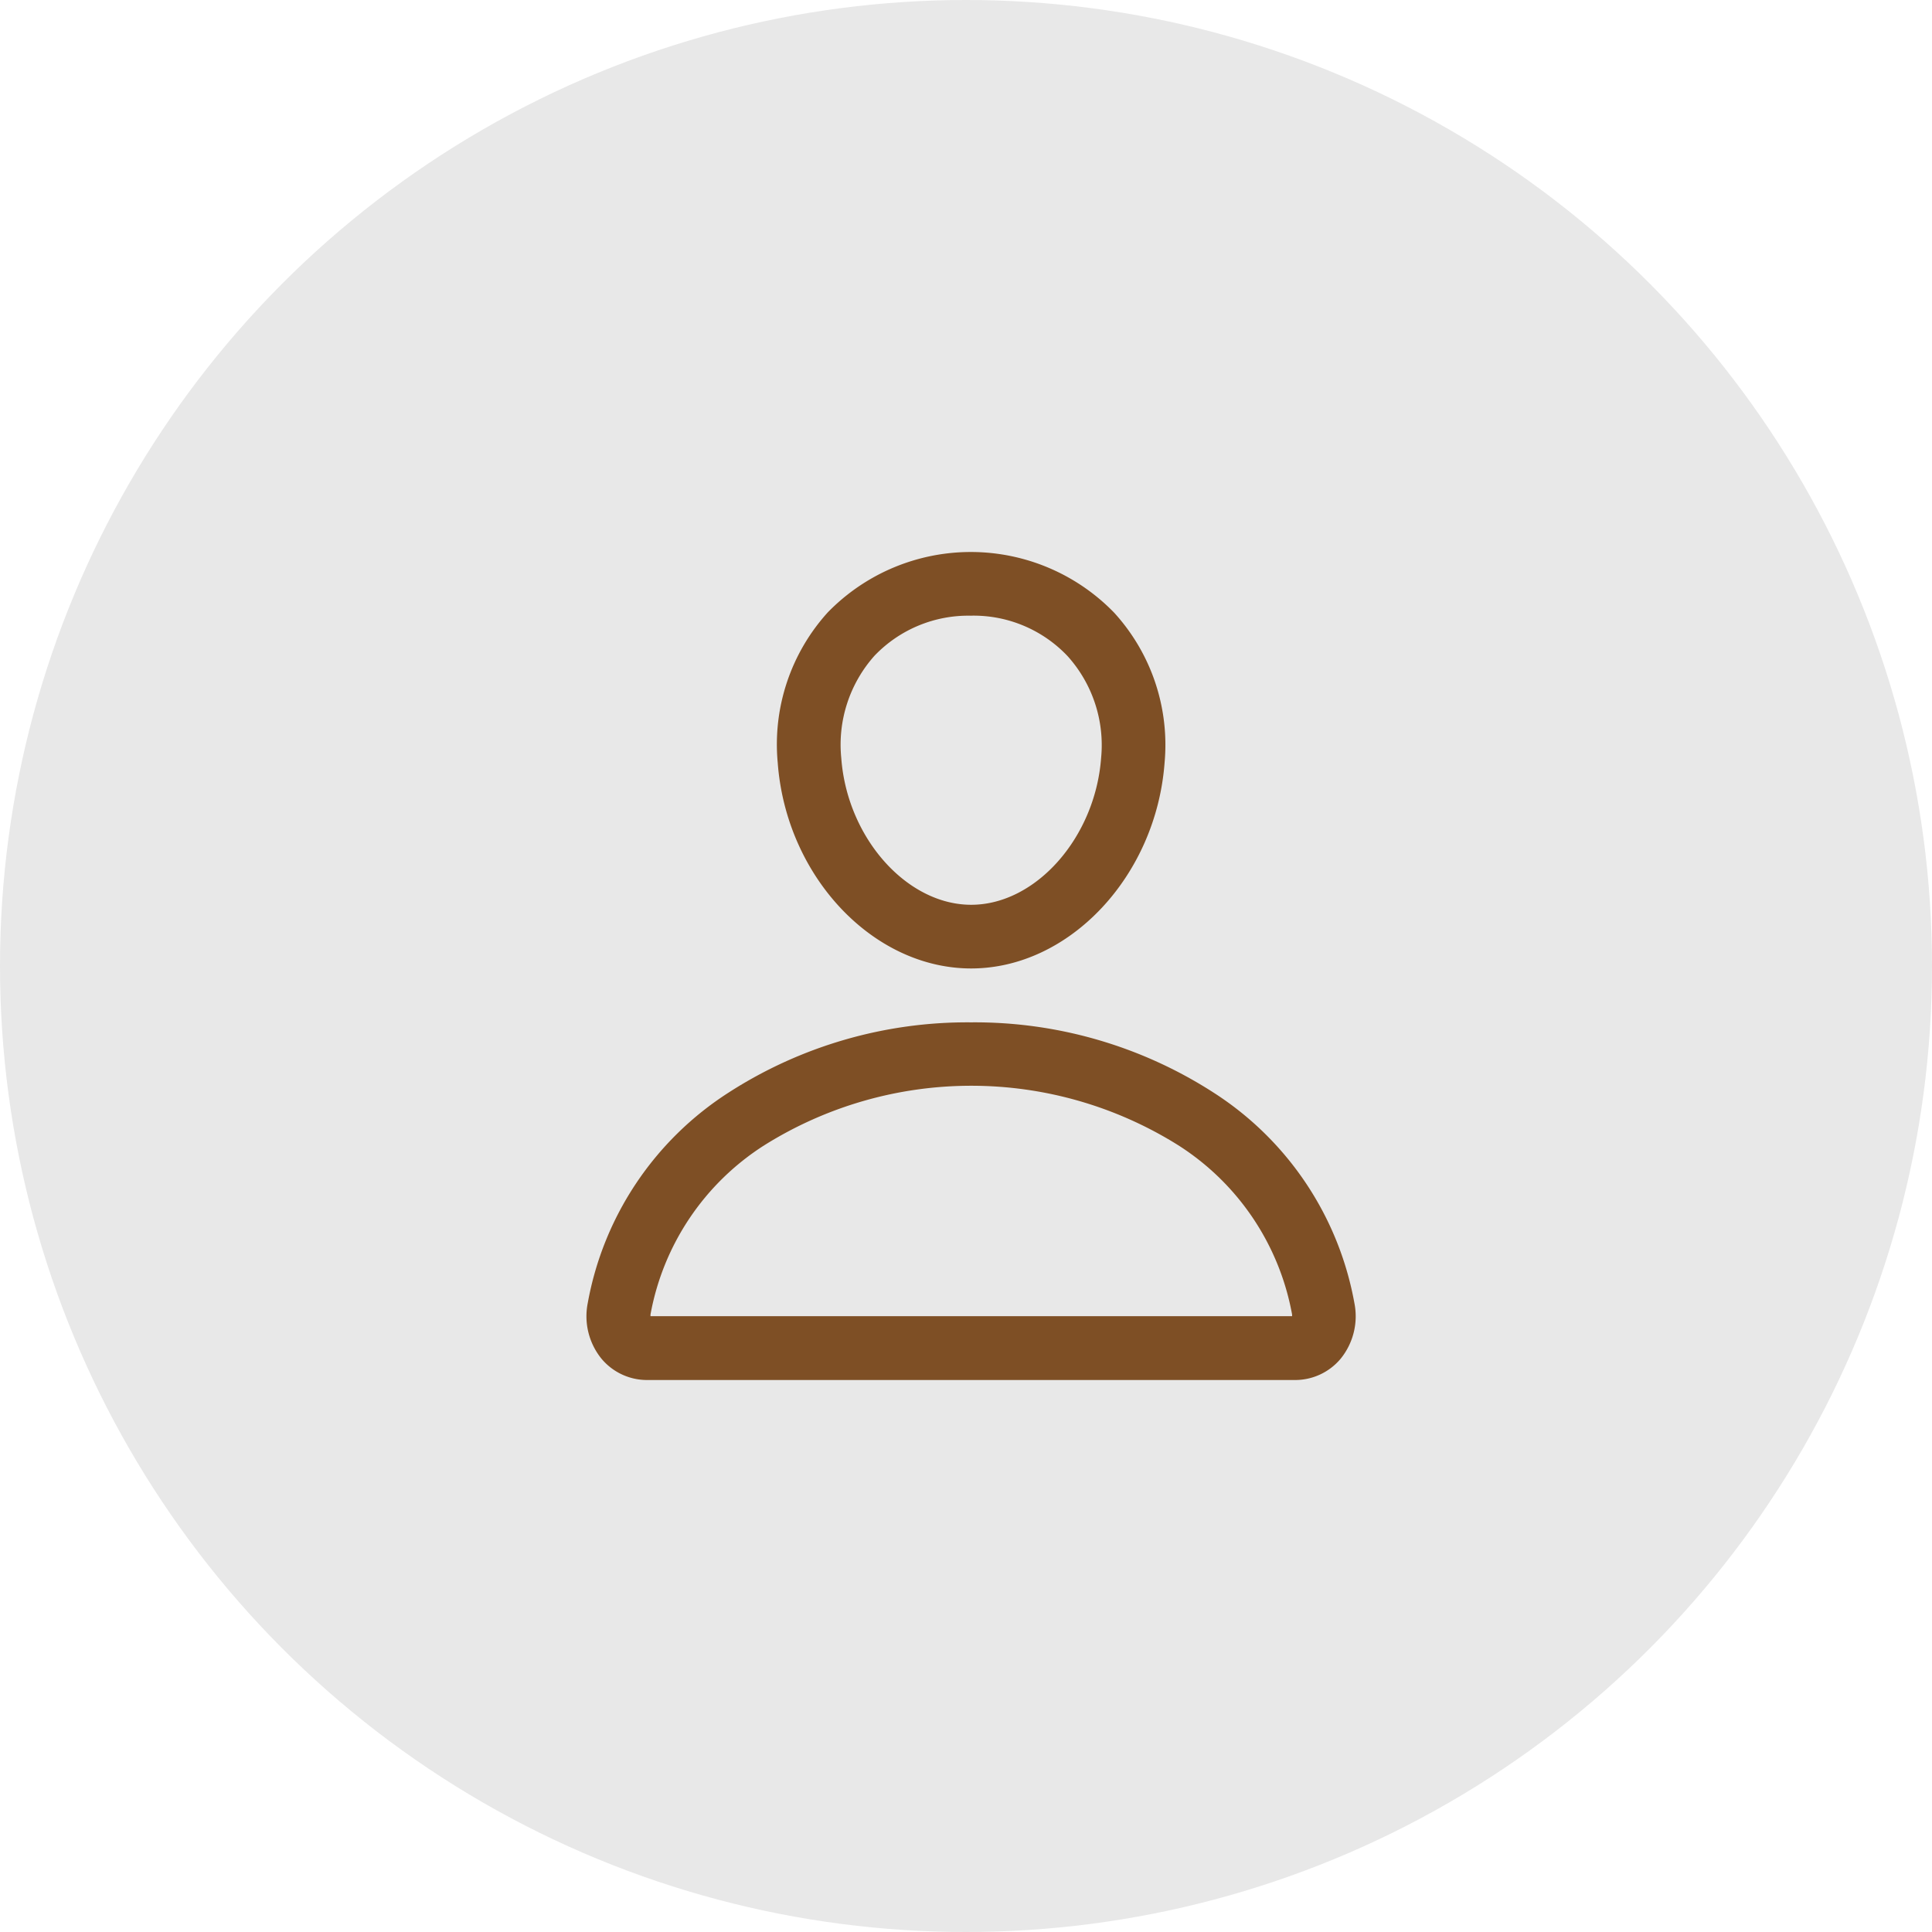
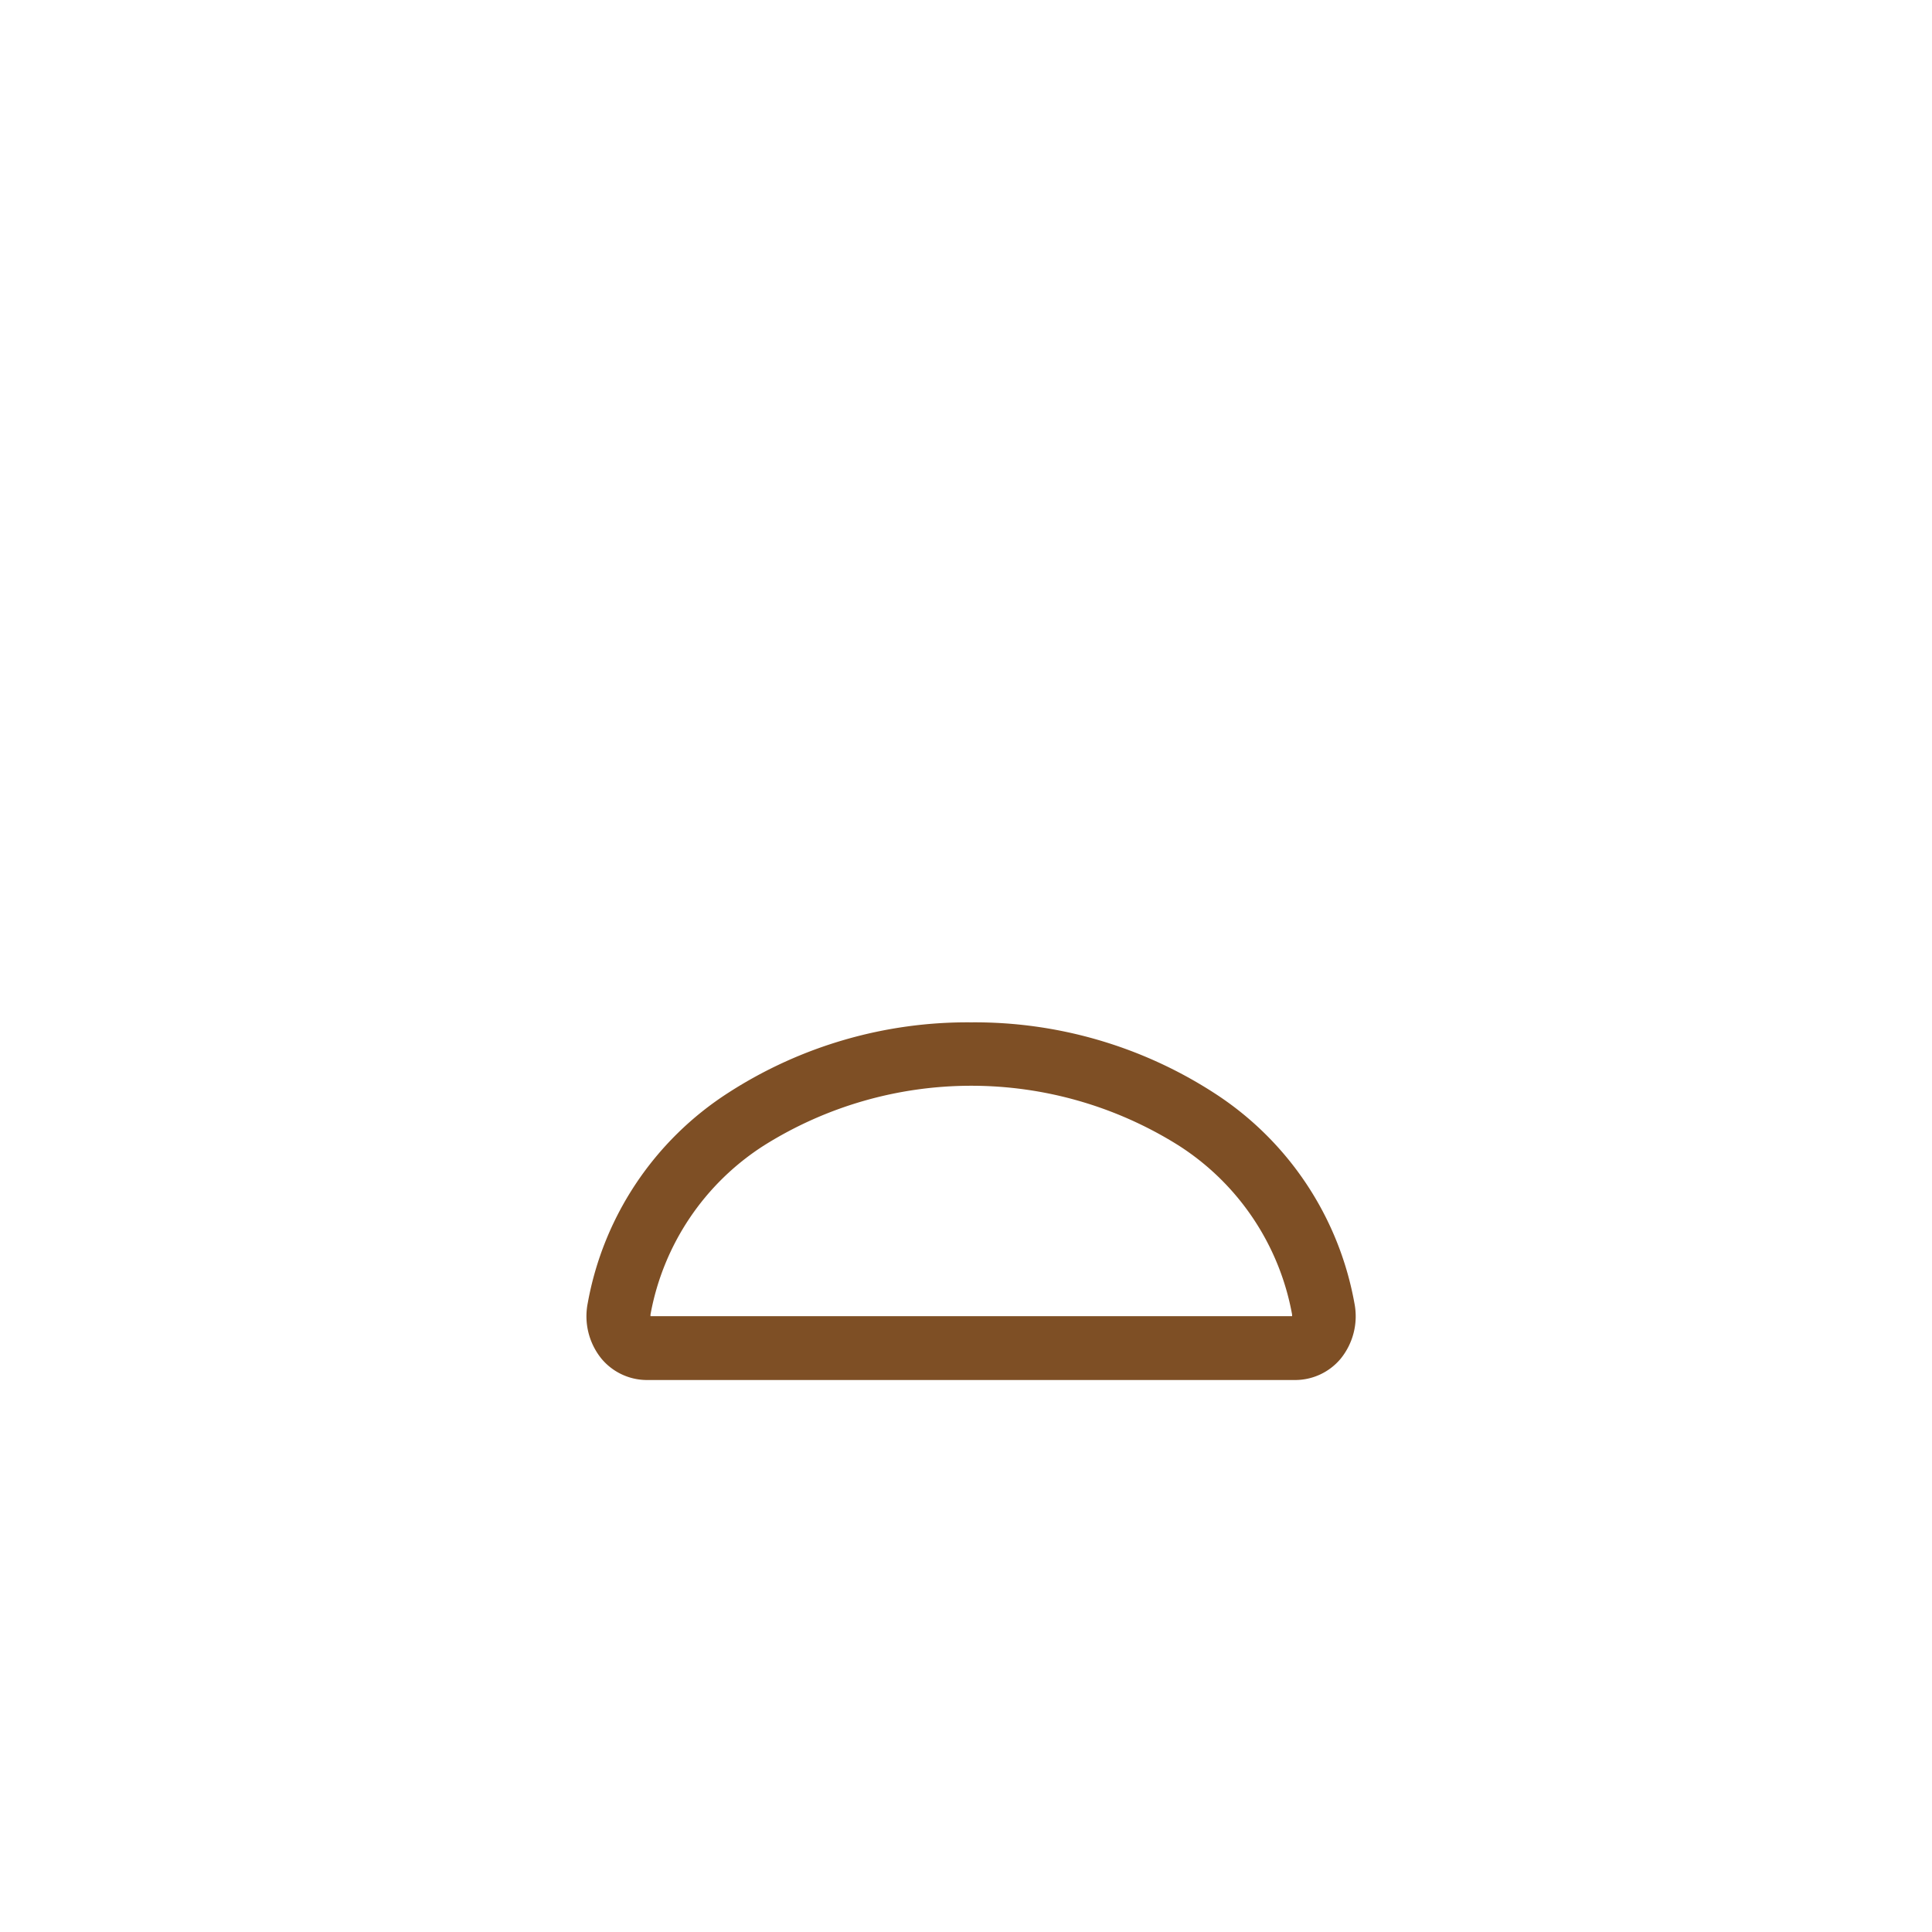
<svg xmlns="http://www.w3.org/2000/svg" width="48" height="48" viewBox="0 0 48 48">
  <g id="architect" transform="translate(-1334 -491)">
-     <circle id="Ellipse_9" data-name="Ellipse 9" cx="24" cy="24" r="24" transform="translate(1334 491)" fill="#e8e8e8" />
    <g id="person-outline" transform="translate(1348.572 504.714)">
-       <path id="Path_551" data-name="Path 551" d="M171.539,57.347c-2.445,0-4.6-2.295-4.806-5.116a4.882,4.882,0,0,1,1.246-3.733,4.96,4.96,0,0,1,7.112.009,4.87,4.87,0,0,1,1.254,3.725C176.136,55.052,173.98,57.347,171.539,57.347Zm0-8.764a3.224,3.224,0,0,0-2.4.993,3.319,3.319,0,0,0-.827,2.541c.144,1.978,1.622,3.648,3.228,3.648s3.081-1.671,3.228-3.649a3.305,3.305,0,0,0-.835-2.531A3.214,3.214,0,0,0,171.539,48.582Z" transform="translate(-161.983 -47)" fill="#7e4f25" />
      <path id="Path_552" data-name="Path 552" d="M72.553,303a10.949,10.949,0,0,1,6.022,1.745,7.875,7.875,0,0,1,3.5,5.232,1.674,1.674,0,0,1-.341,1.379,1.474,1.474,0,0,1-1.152.53H64.519a1.473,1.473,0,0,1-1.151-.53,1.674,1.674,0,0,1-.341-1.379,7.874,7.874,0,0,1,3.5-5.232A10.948,10.948,0,0,1,72.553,303Zm7.973,7.3a.236.236,0,0,0,0-.045,6.327,6.327,0,0,0-2.825-4.2,9.683,9.683,0,0,0-10.289,0,6.326,6.326,0,0,0-2.825,4.2.238.238,0,0,0,0,.045Z" transform="translate(-62.997 -291.314)" fill="#7e4f25" />
    </g>
  </g>
</svg>